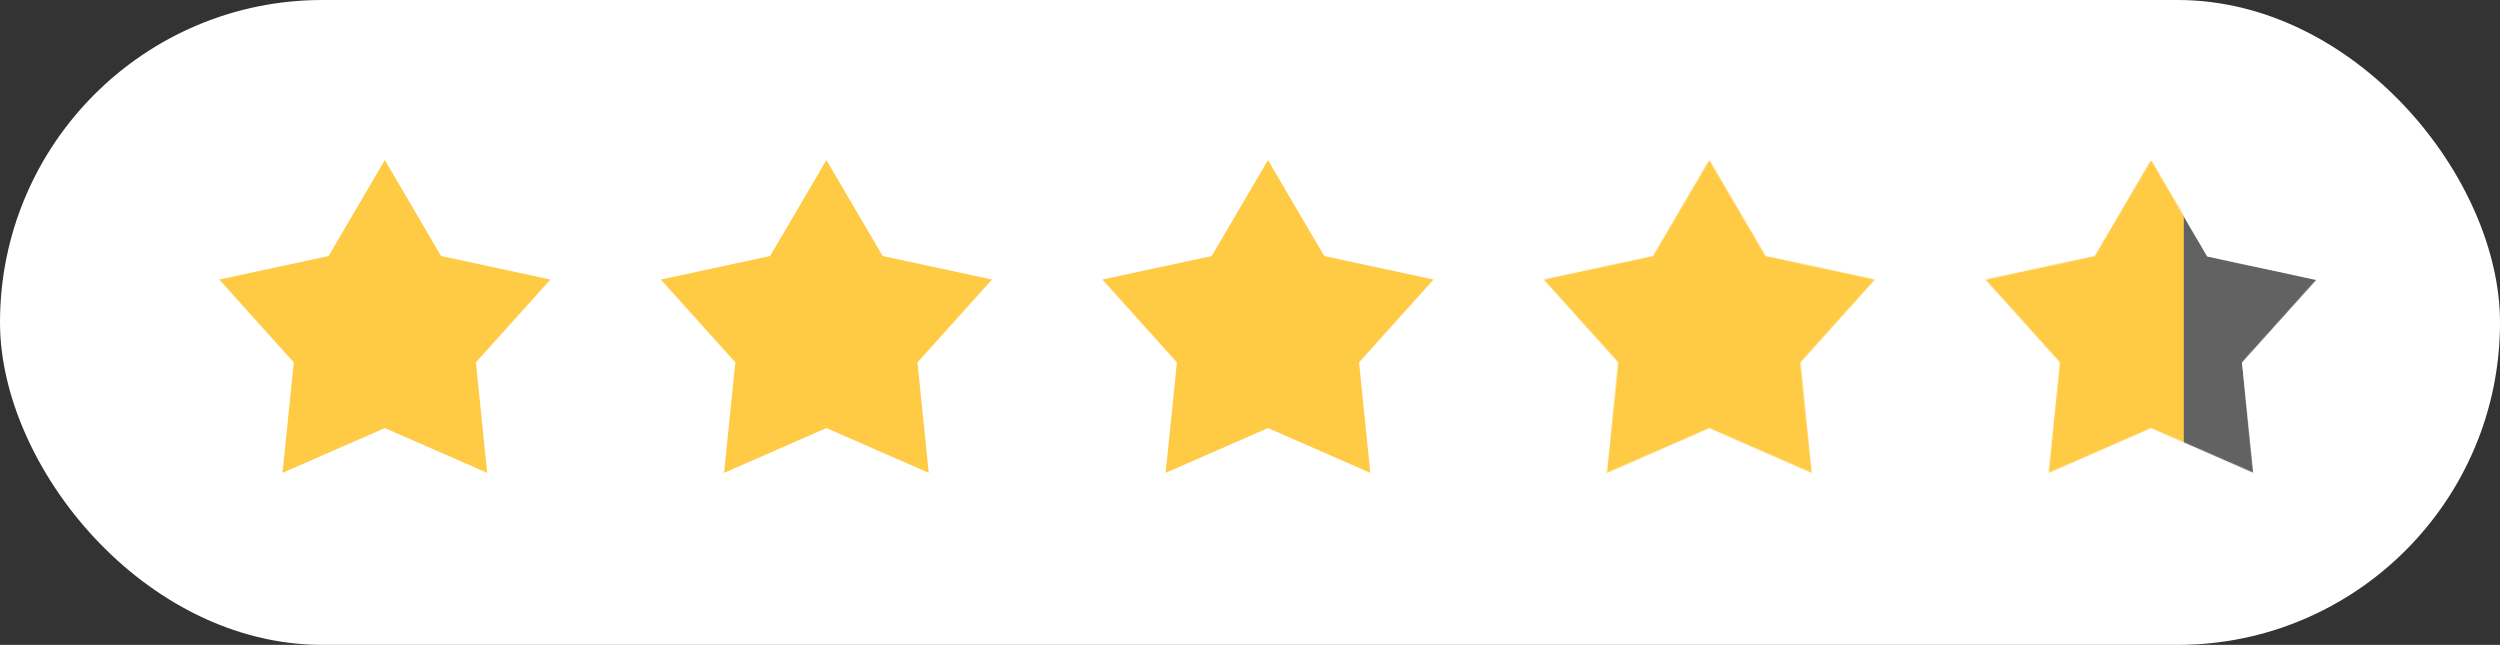
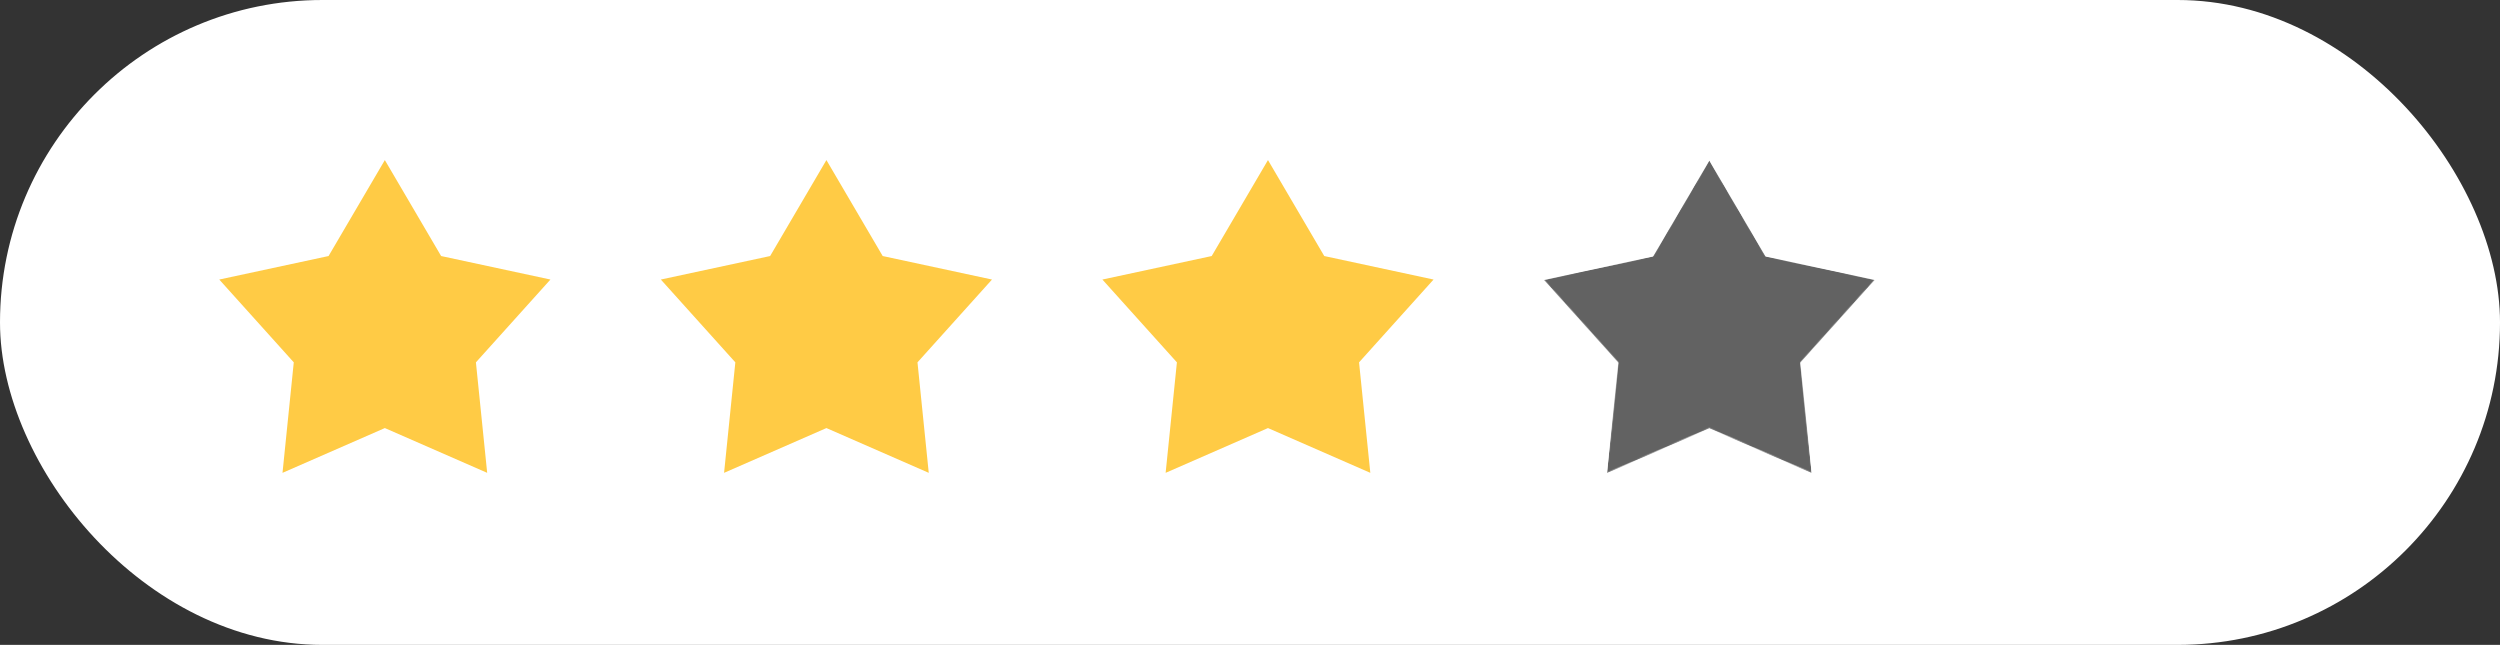
<svg xmlns="http://www.w3.org/2000/svg" width="2326" height="600" viewBox="0 0 2326 600" fill="none">
  <rect x="0" y="0" width="2326" height="600" fill="#333333" stroke="none" />
  <rect width="2326.01" height="600" rx="300" fill="white" />
  <path d="M184.305 93.498H2182.06V515.92H184.305V93.498Z" fill="white" />
  <path d="M358.059 148.932L410.426 238.217L512.118 260.083L442.791 337.133L453.272 439.932L358.059 398.267L262.845 439.932L273.326 337.133L204 260.083L305.691 238.217L358.059 148.932Z" fill="#FFCB45" />
  <path d="M768.895 148.932L821.261 238.217L922.954 260.083L853.627 337.133L864.11 439.932L768.895 398.267L673.68 439.932L684.162 337.133L614.836 260.083L716.528 238.217L768.895 148.932Z" fill="#FFCB45" />
-   <path d="M1179.72 148.932L1232.09 238.217L1333.78 260.083L1264.46 337.133L1274.94 439.932L1179.72 398.267L1084.51 439.932L1094.99 337.133L1025.66 260.083L1127.36 238.217L1179.72 148.932Z" fill="#FFCB45" />
+   <path d="M1179.72 148.932L1232.09 238.217L1333.78 260.083L1264.46 337.133L1274.94 439.932L1179.72 398.267L1084.51 439.932L1094.99 337.133L1025.66 260.083L1127.36 238.217Z" fill="#FFCB45" />
  <mask id="mask0_4659_1047" style="mask-type:alpha" maskUnits="userSpaceOnUse" x="1436" y="148" width="309" height="292">
    <path d="M1590.35 148.932L1642.71 238.217L1744.41 260.083L1675.08 337.133L1685.56 439.932L1590.35 398.267L1495.13 439.932L1505.62 337.133L1436.29 260.083L1537.98 238.217L1590.35 148.932Z" fill="#626262" />
  </mask>
  <g mask="url(#mask0_4659_1047)">
    <path d="M1590.35 149.398L1642.71 238.684L1744.41 260.55L1675.08 337.6L1685.56 440.398L1590.35 398.734L1495.13 440.398L1505.62 337.6L1436.29 260.55L1537.98 238.684L1590.35 149.398Z" fill="#626262" />
-     <rect x="1436" y="149.998" width="308.12" height="290" fill="#FFCB45" />
  </g>
  <mask id="mask1_4659_1047" style="mask-type:alpha" maskUnits="userSpaceOnUse" x="1847" y="148" width="309" height="292">
-     <path d="M2001.35 148.932L2053.71 238.217L2155.41 260.083L2086.08 337.133L2096.56 439.932L2001.35 398.267L1906.13 439.932L1916.62 337.133L1847.29 260.083L1948.98 238.217L2001.35 148.932Z" fill="#626262" />
-   </mask>
+     </mask>
  <g mask="url(#mask1_4659_1047)">
-     <path d="M2001.35 149.398L2053.71 238.684L2155.41 260.55L2086.08 337.6L2096.56 440.398L2001.35 398.734L1906.13 440.398L1916.62 337.6L1847.29 260.55L1948.98 238.684L2001.35 149.398Z" fill="#626262" />
-     <rect x="1847" y="149.998" width="184.8" height="290" fill="#FFCB45" />
-   </g>
+     </g>
</svg>